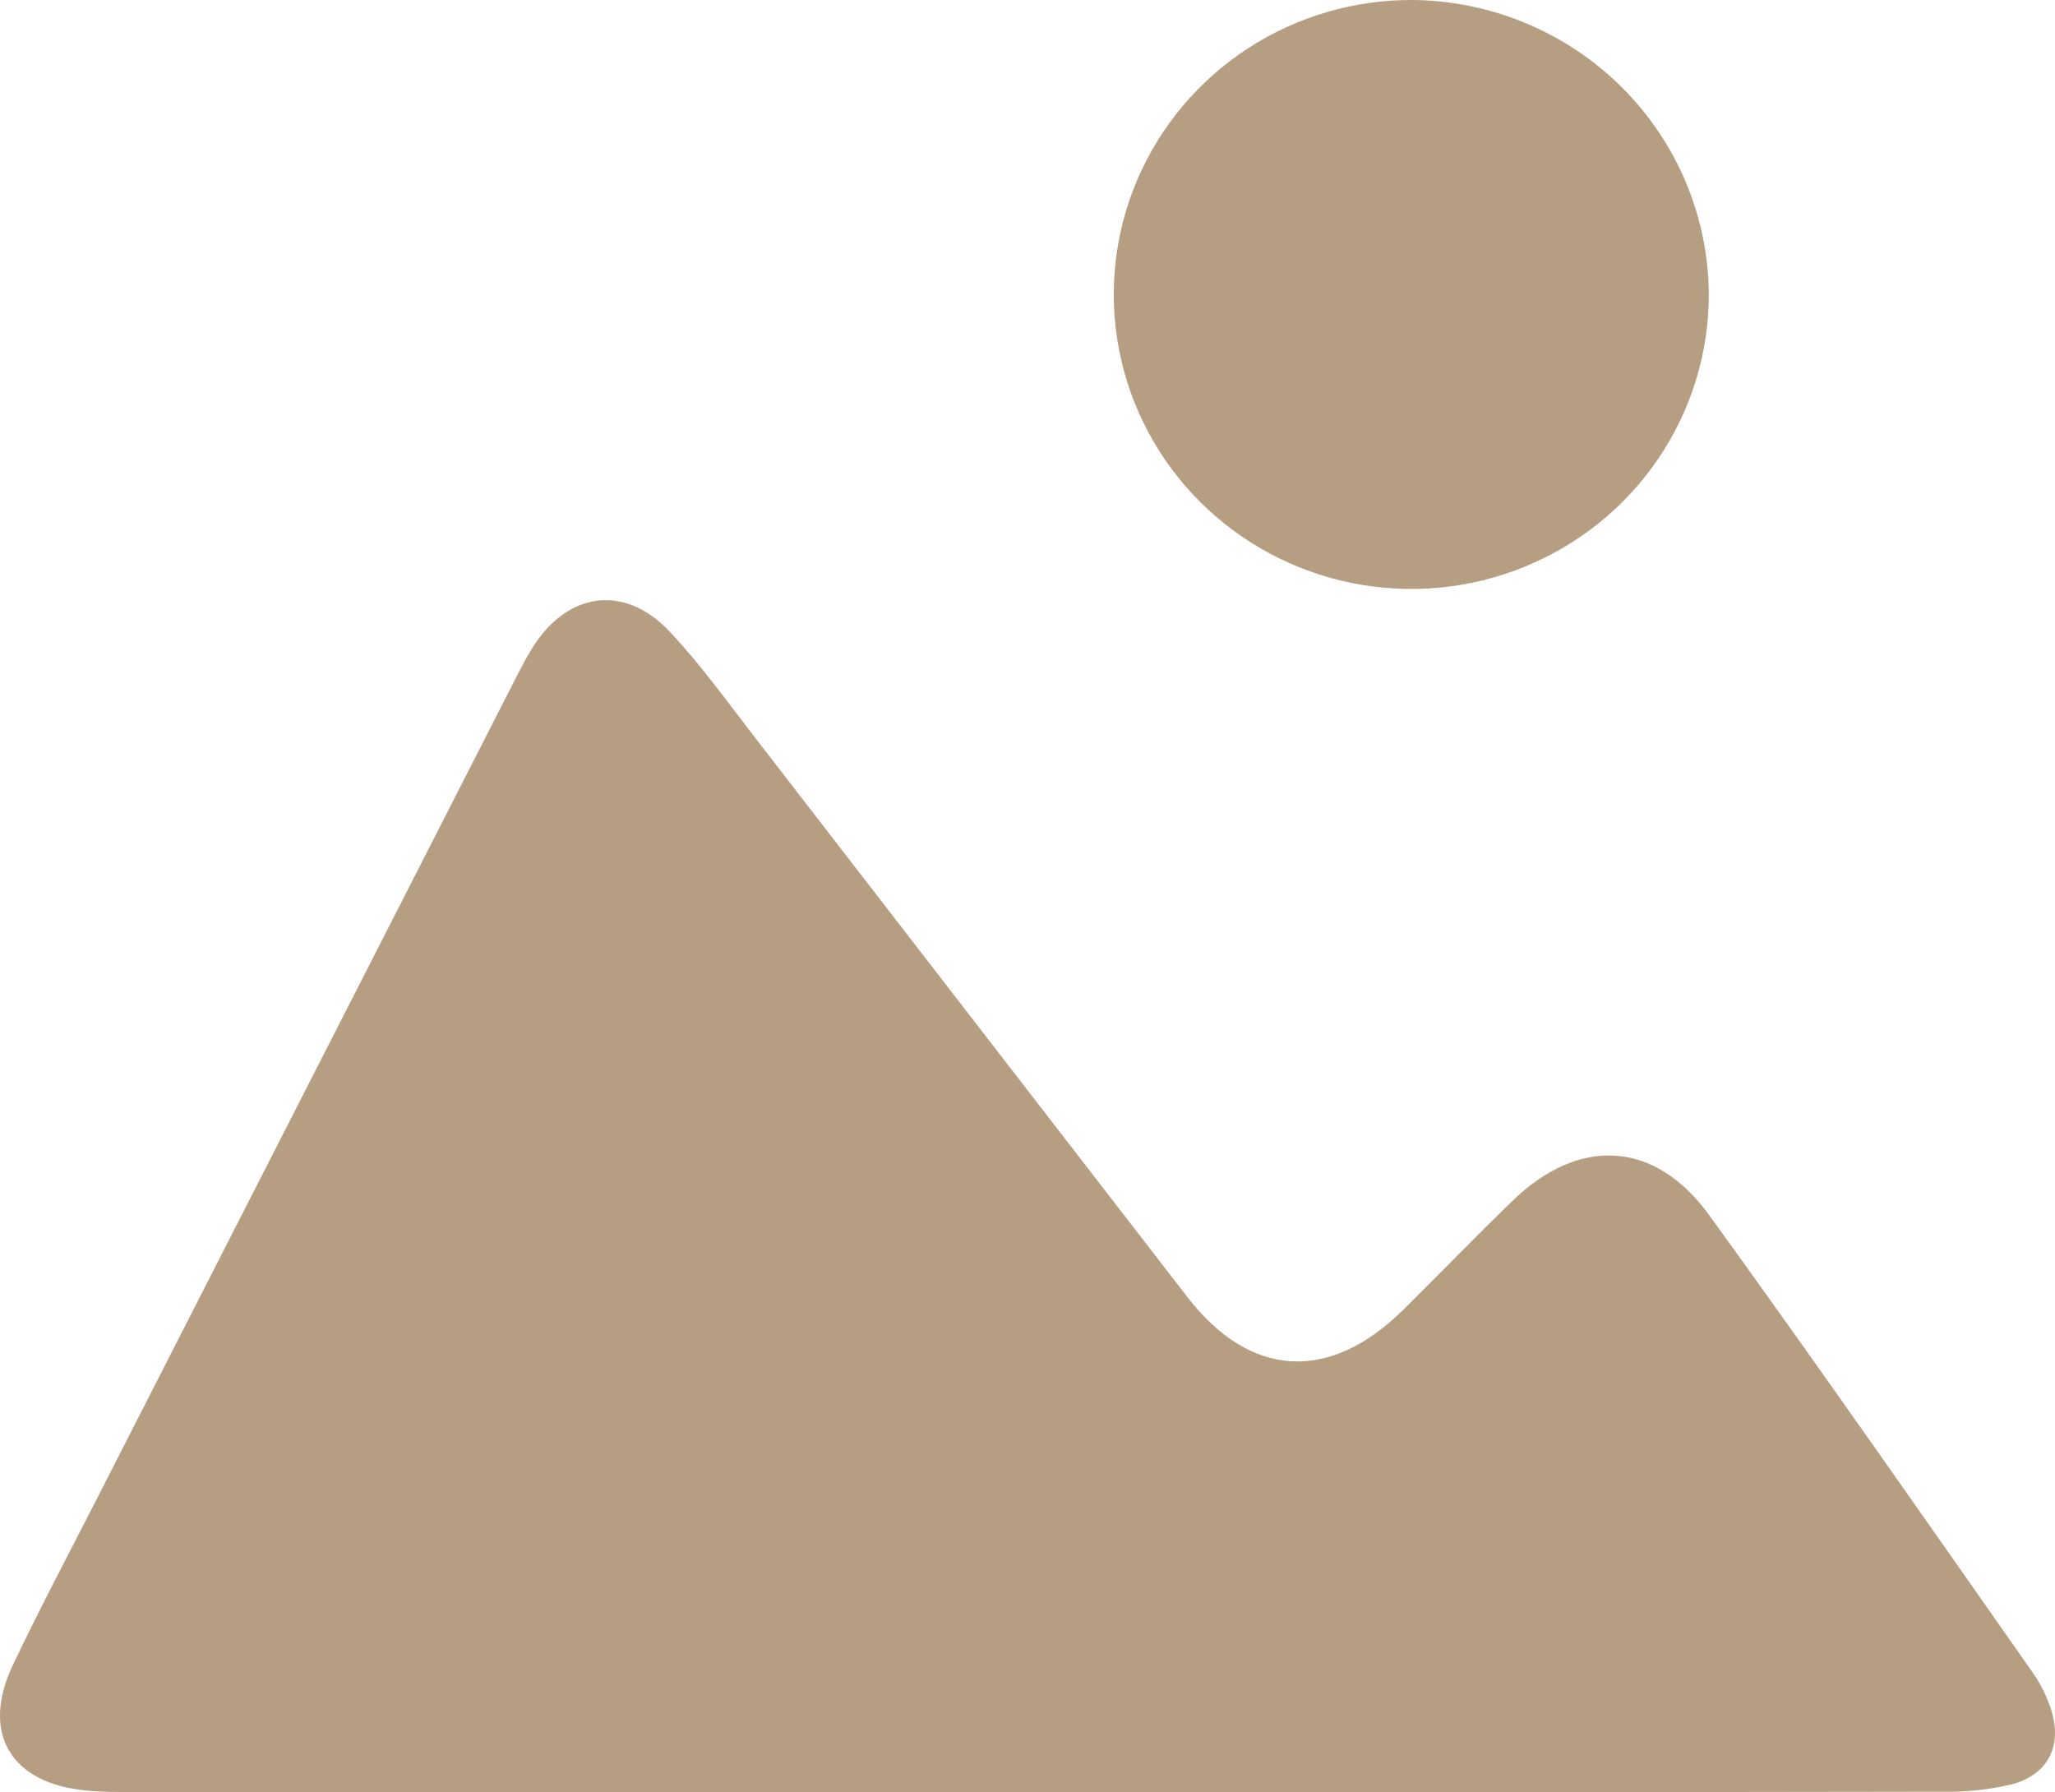
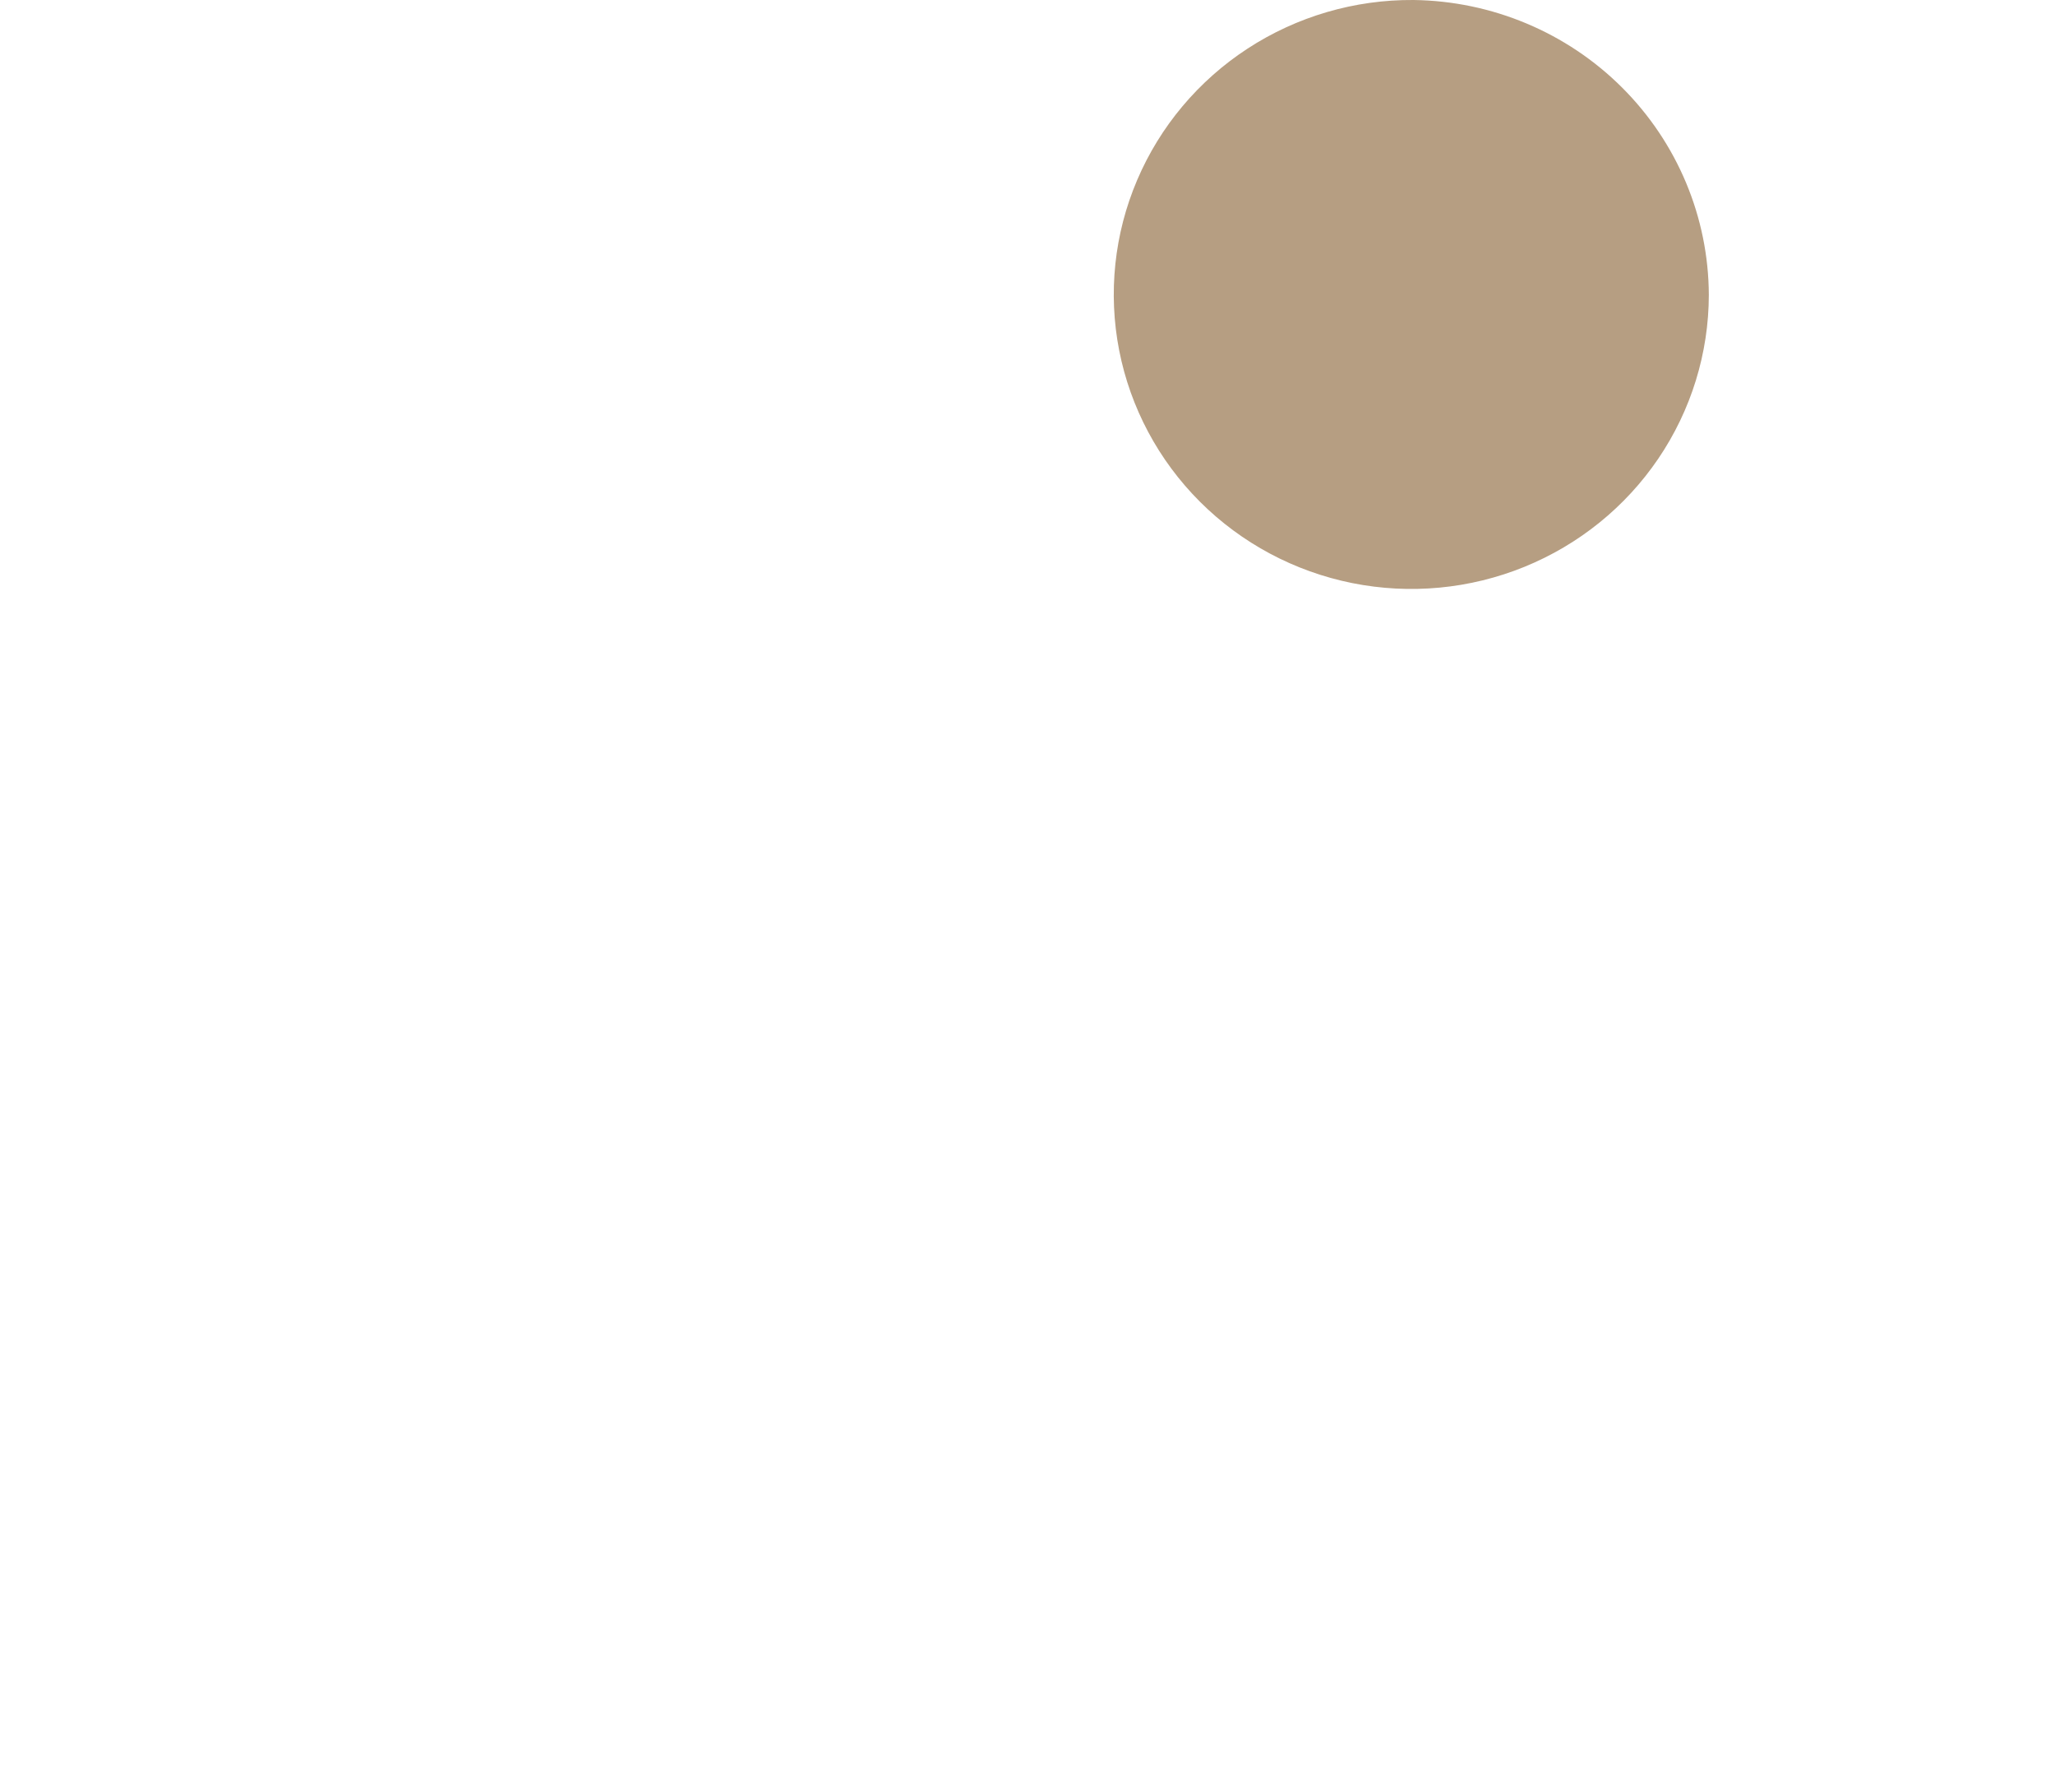
<svg xmlns="http://www.w3.org/2000/svg" width="86" height="75" viewBox="0 0 86 75" fill="none">
-   <path d="M43.26 74.993C30.662 74.993 18.064 74.993 5.466 74.993C4.851 74.993 4.227 74.993 3.609 74.93C0.455 74.639 -0.813 72.536 0.532 69.693C1.699 67.238 2.973 64.846 4.209 62.418C10.044 50.984 15.88 39.551 21.716 28.12C21.896 27.771 22.085 27.422 22.294 27.089C23.764 24.757 26.151 24.429 28.032 26.44C29.358 27.847 30.48 29.428 31.663 30.953C37.676 38.729 43.688 46.509 49.701 54.292C52.327 57.679 55.635 57.863 58.719 54.818C60.25 53.305 61.746 51.754 63.295 50.255C66.088 47.55 69.258 47.713 71.539 50.866C76.118 57.193 80.582 63.605 85.068 69.995C85.418 70.496 85.687 71.049 85.863 71.633C86.298 73.1 85.683 74.282 84.179 74.673C83.236 74.896 82.268 75 81.298 74.98C68.626 75.001 55.947 75.005 43.26 74.993Z" fill="#B69E82" />
  <path d="M71.513 12.339C71.51 14.78 70.774 17.165 69.4 19.191C68.026 21.218 66.075 22.794 63.794 23.722C61.513 24.65 59.005 24.886 56.588 24.401C54.172 23.916 51.955 22.732 50.219 20.999C48.483 19.266 47.306 17.061 46.837 14.665C46.369 12.269 46.629 9.789 47.587 7.54C48.544 5.291 50.154 3.374 52.214 2.031C54.273 0.689 56.689 -0.018 59.154 0C62.438 0.042 65.574 1.358 67.885 3.666C70.197 5.975 71.5 9.089 71.513 12.339Z" fill="#B69E82" />
</svg>